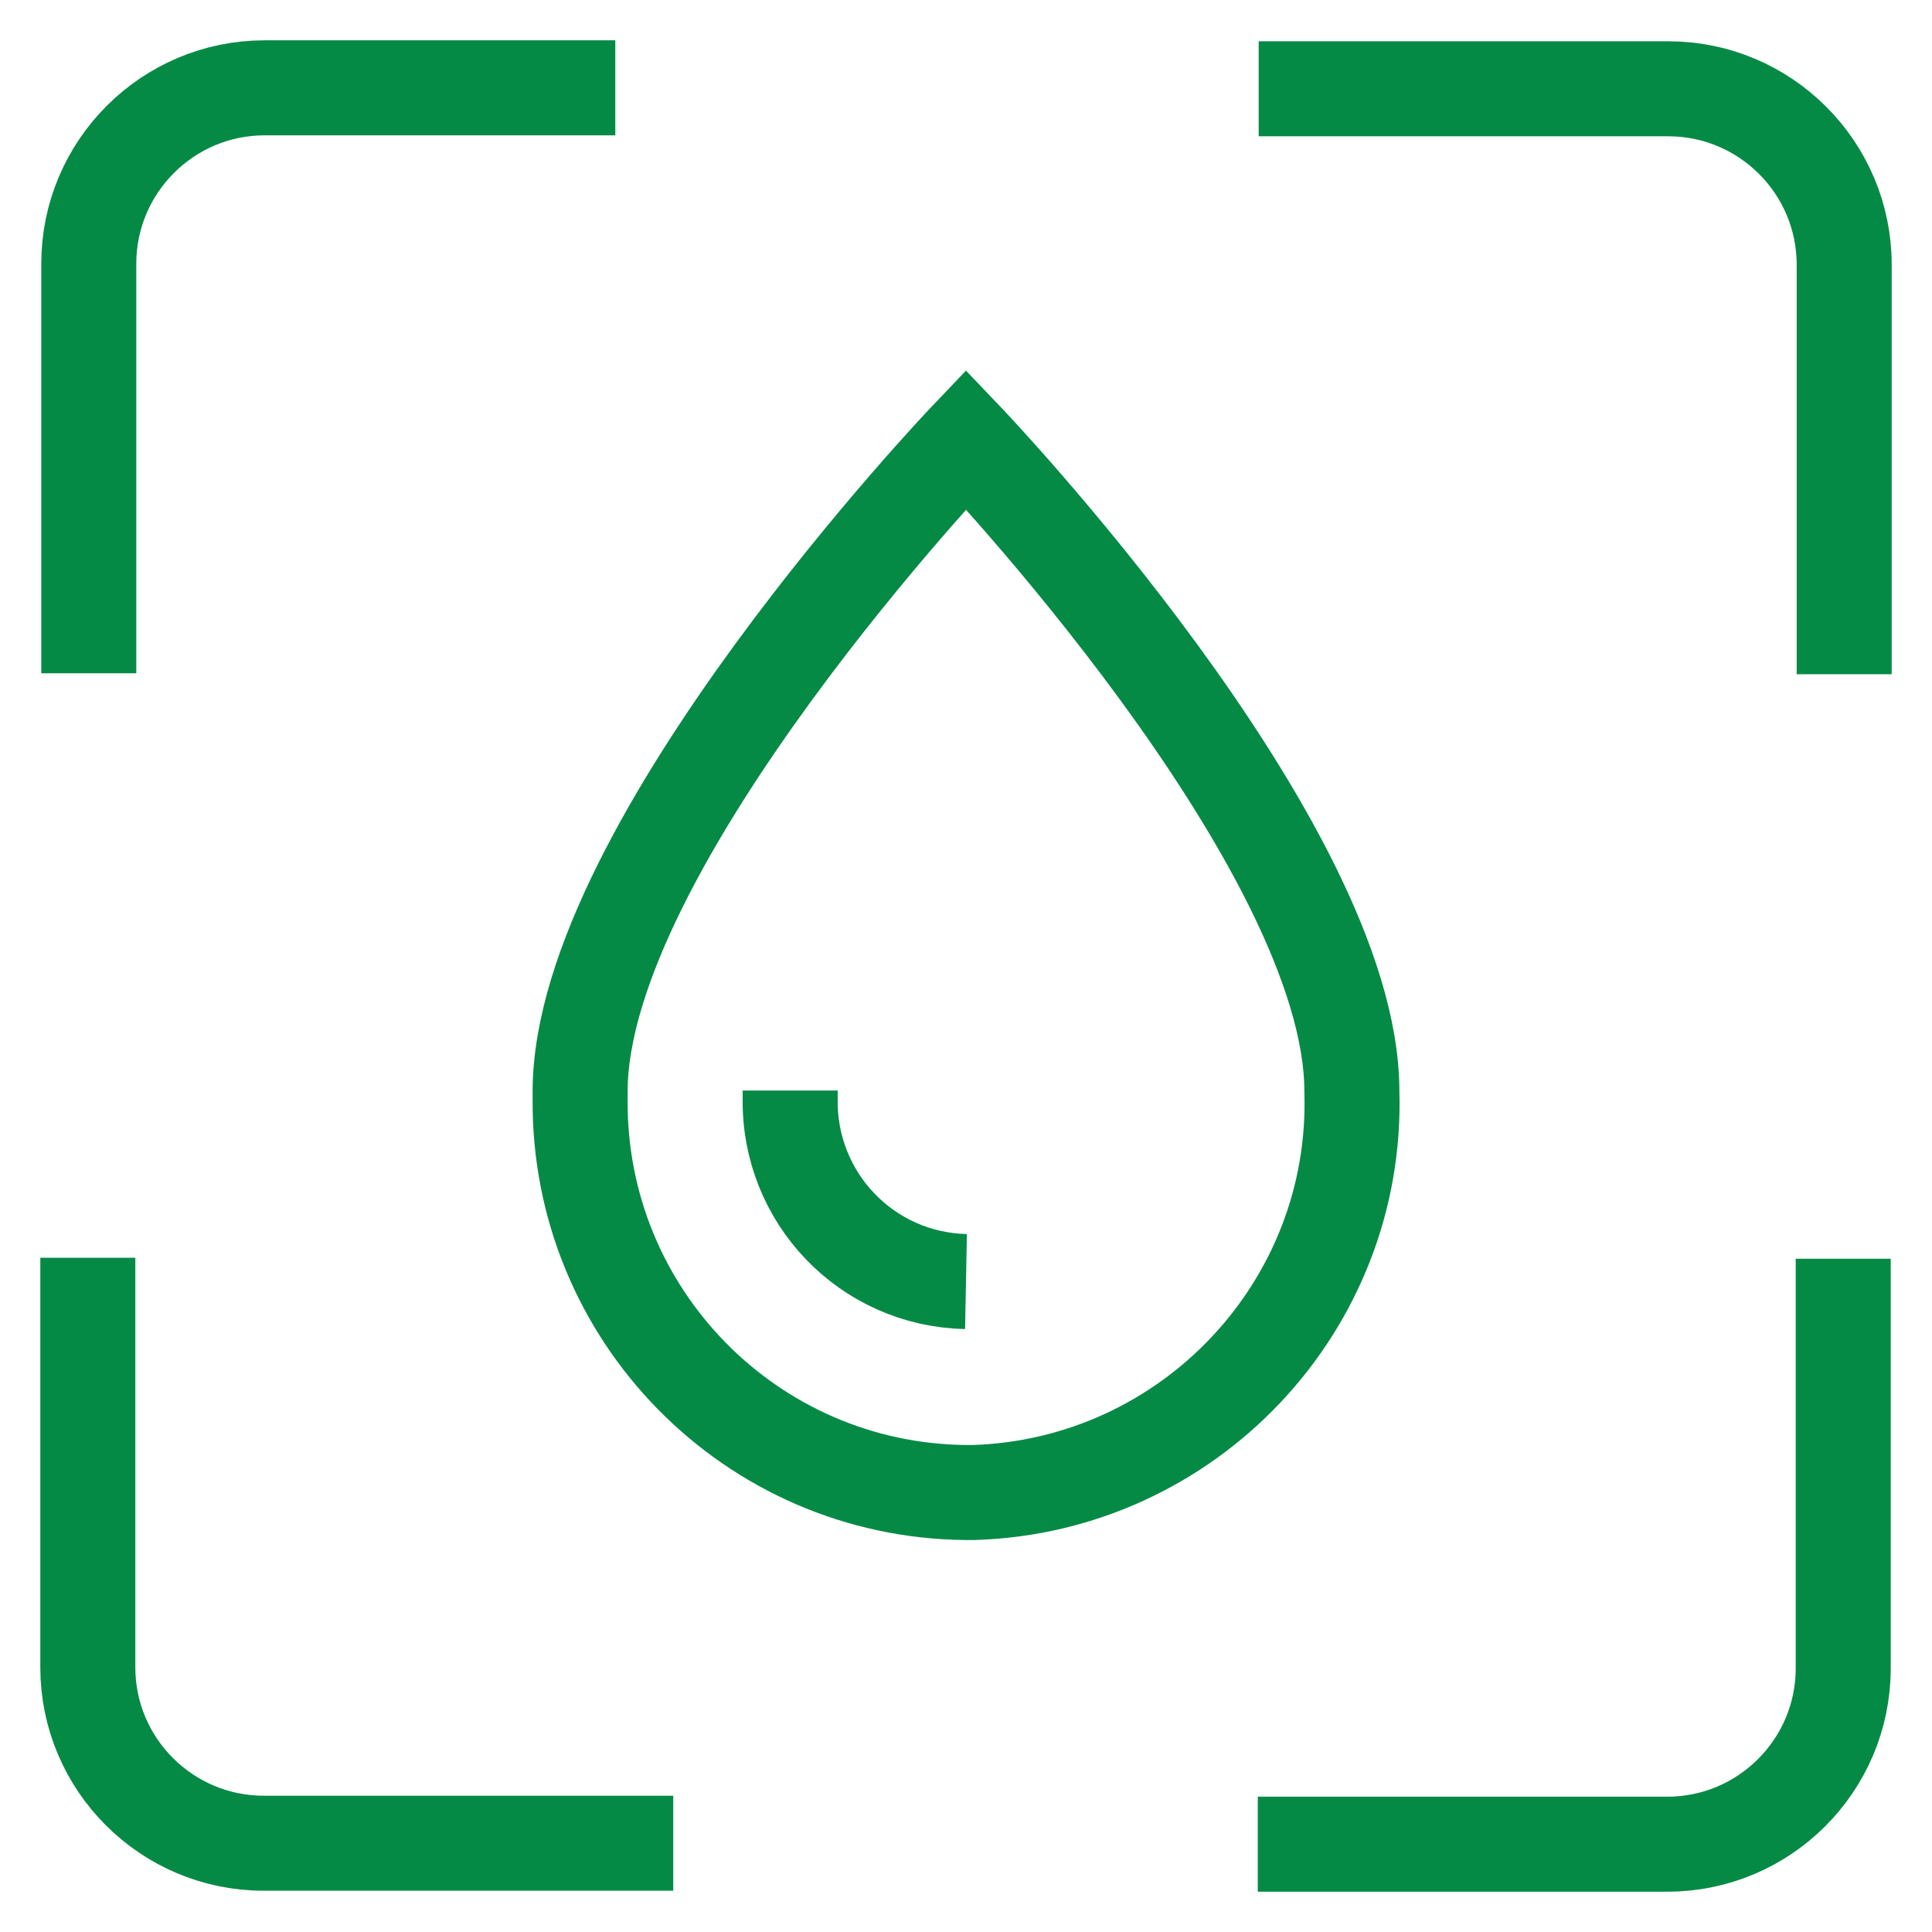
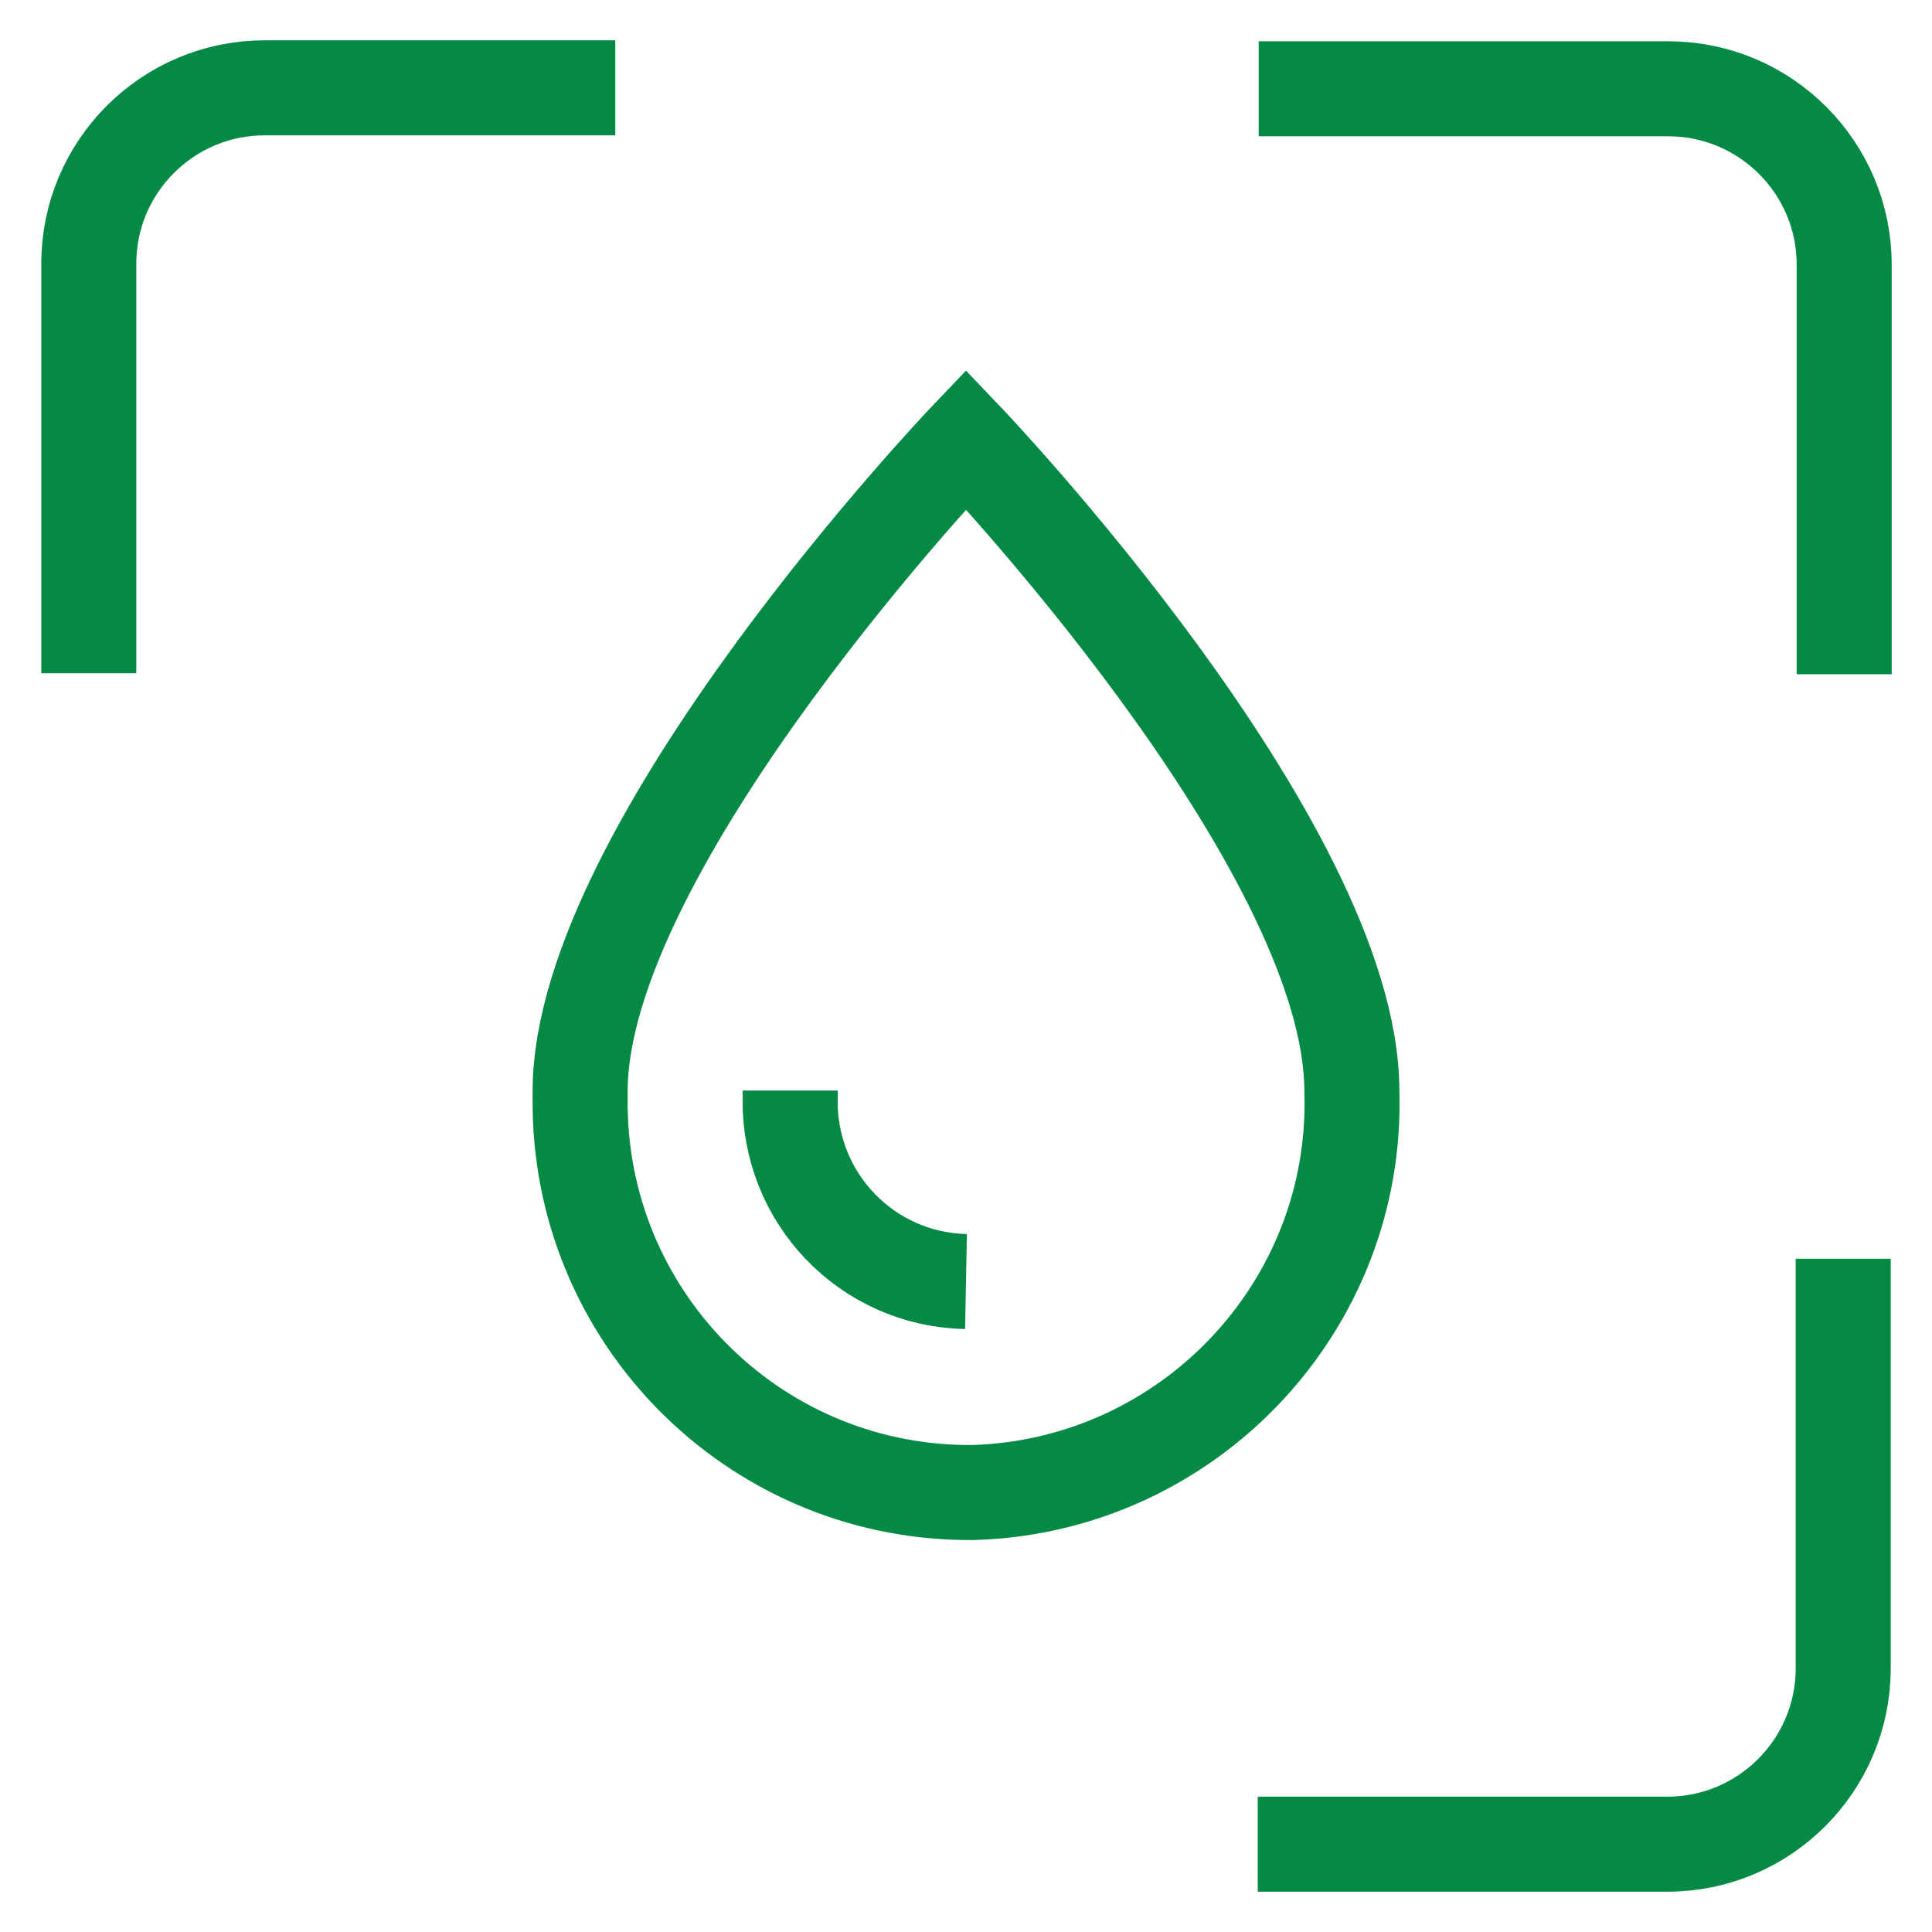
<svg xmlns="http://www.w3.org/2000/svg" fill="none" viewBox="0 0 44 44" height="44" width="44">
  <path stroke-width="2.164" stroke="#058A45" d="M2.022 15.333V6.004C2.022 3.797 3.819 2 6.026 2H14.013" />
  <path stroke-width="2.164" stroke="#058A45" d="M28.666 2.022H37.995C40.203 2.022 42 3.818 42 6.026V15.355" />
  <path stroke-width="2.164" stroke="#058A45" d="M41.978 28.667V37.996C41.978 40.203 40.182 42 37.974 42H28.645" />
-   <path stroke-width="2.164" stroke="#058A45" d="M15.333 41.978H6.004C3.797 41.978 2 40.182 2 37.974V28.645" />
  <path stroke-width="2.164" stroke="#058A45" d="M13.212 24.857C13.212 19.229 22 10.008 22 10.008C22 10.008 30.788 19.208 30.788 24.857C30.939 29.749 27.065 33.84 22.173 33.991H22C17.108 33.948 13.169 29.944 13.212 25.03V24.857Z" />
  <path stroke-width="2.164" stroke="#058A45" d="M22 29.186C19.749 29.143 17.953 27.282 17.996 25.009V24.836" />
</svg>